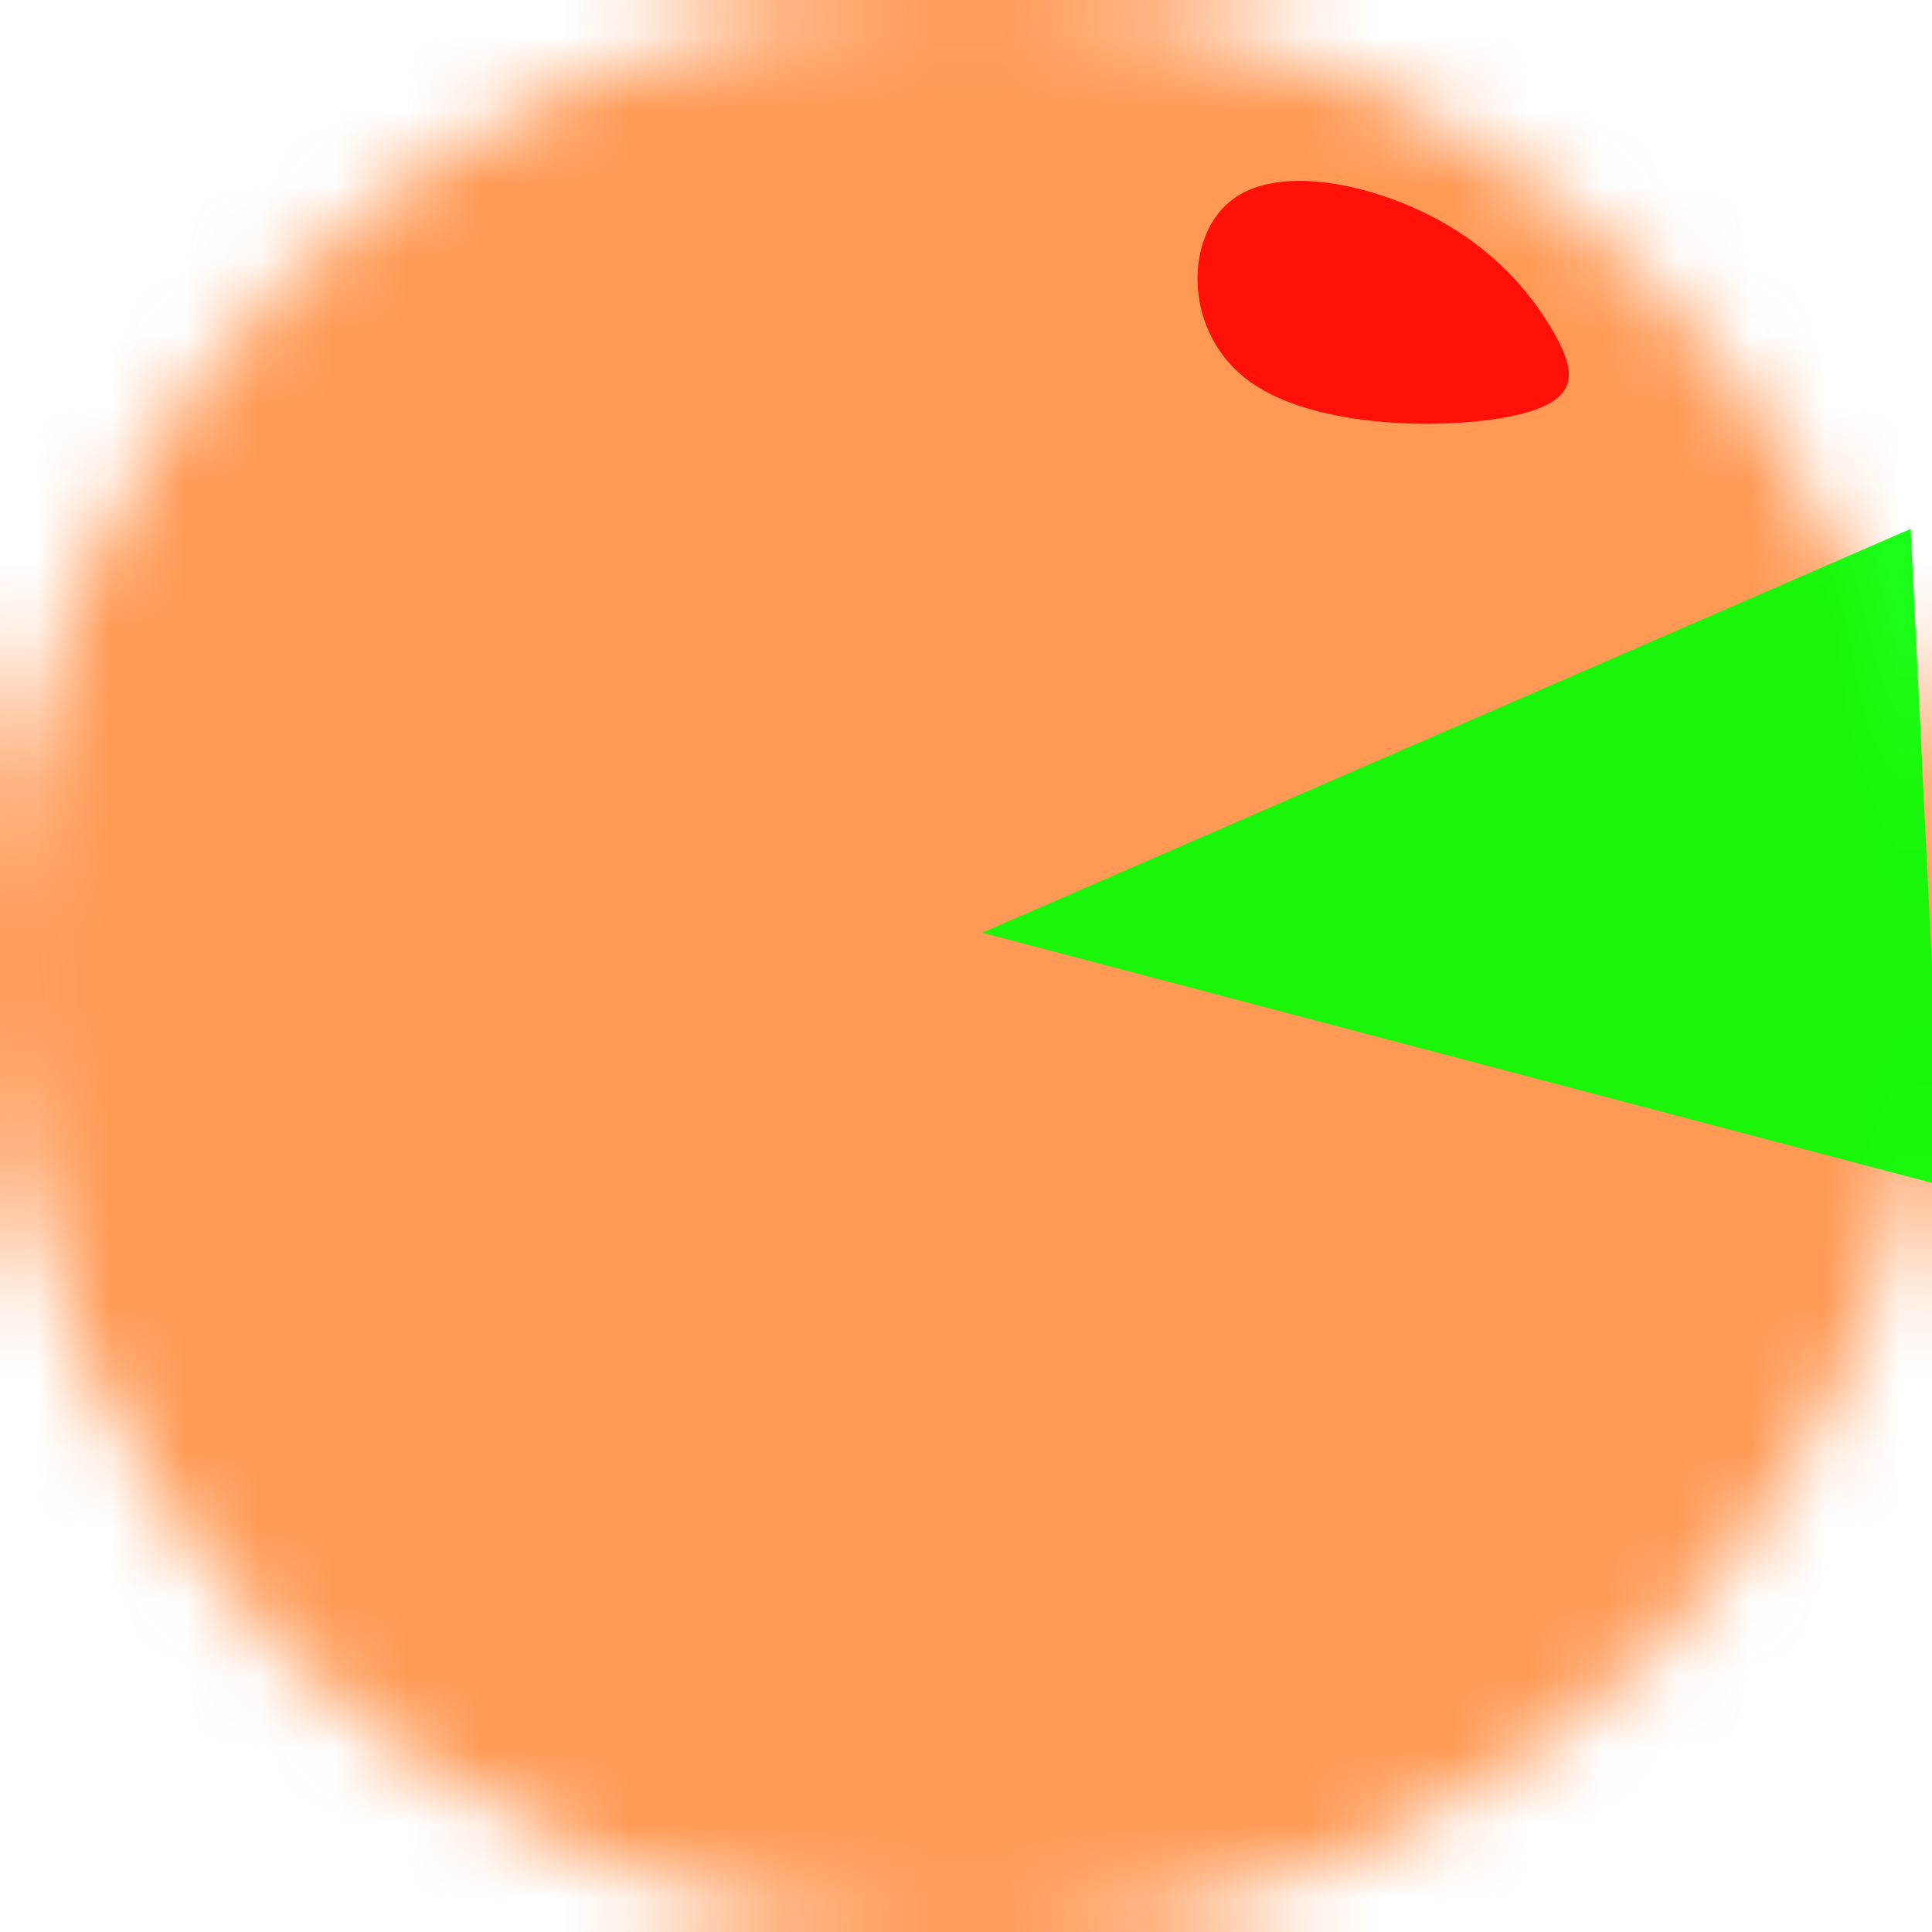
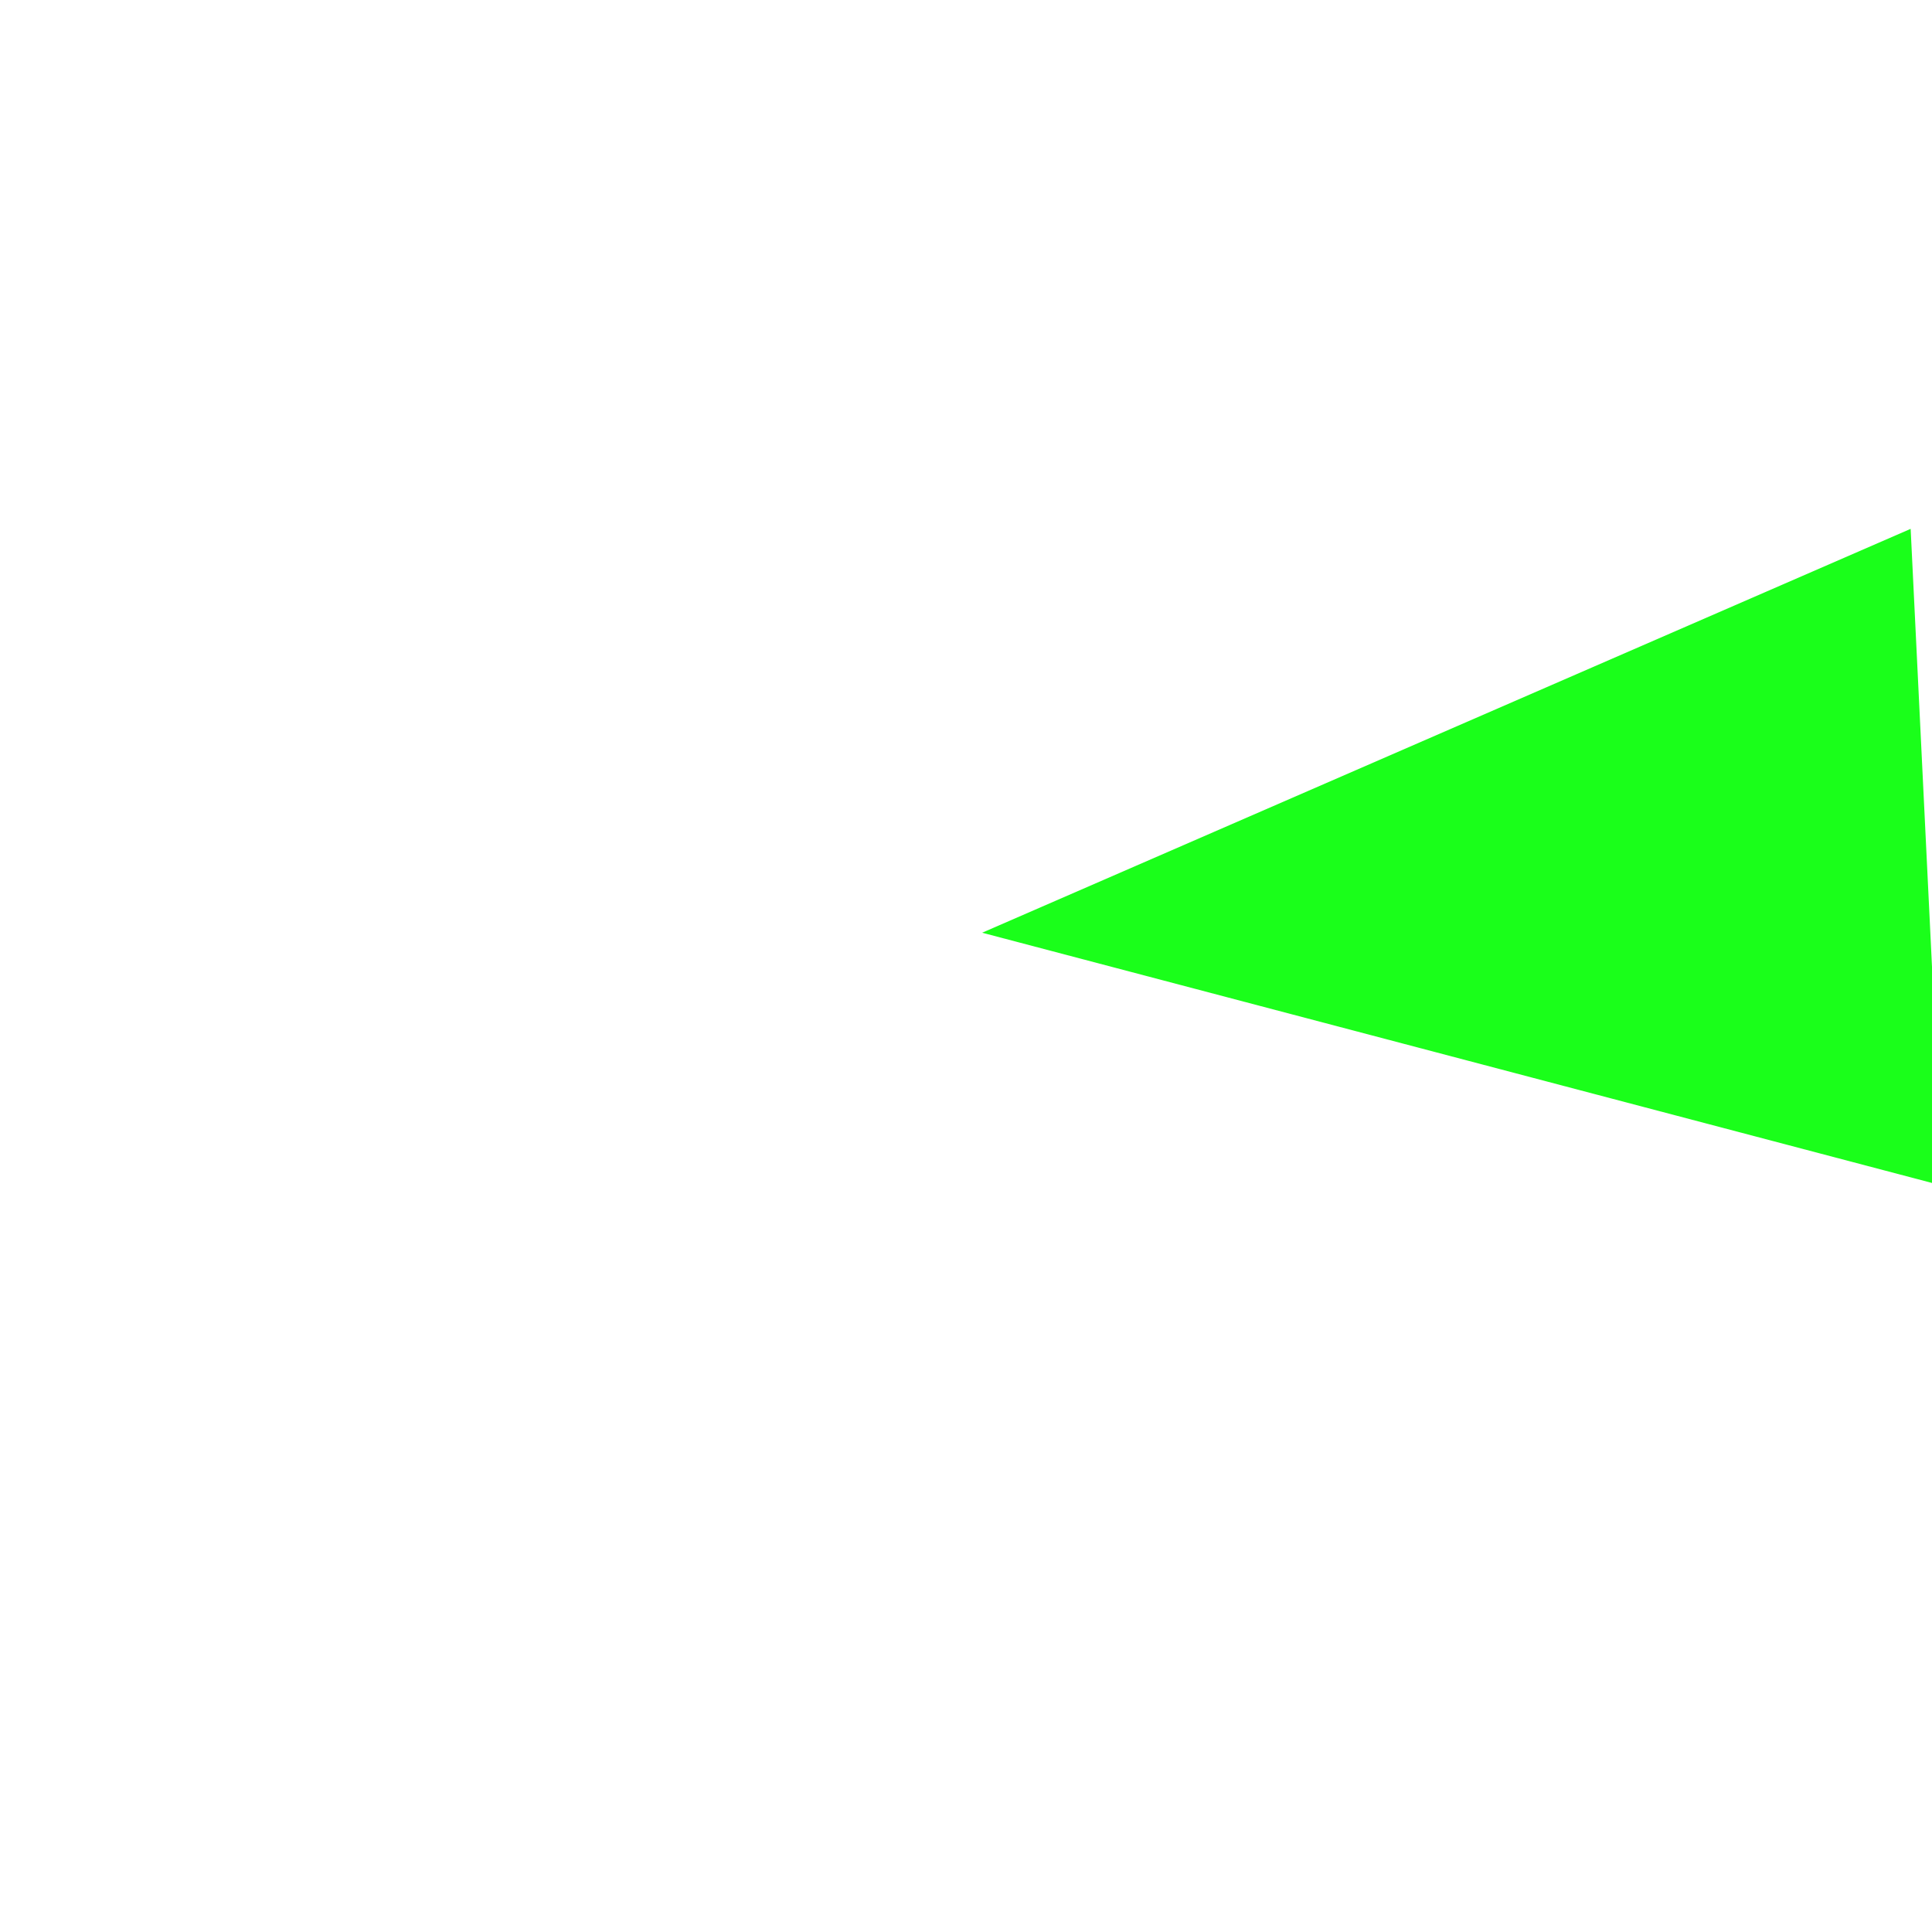
<svg xmlns="http://www.w3.org/2000/svg" xmlns:ns1="http://www.inkscape.org/namespaces/inkscape" xmlns:ns2="http://sodipodi.sourceforge.net/DTD/sodipodi-0.dtd" width="26" height="26" viewBox="0 0 6.879 6.879" version="1.1" id="svg1" ns1:version="1.3.2 (091e20ef0f, 2023-11-25, custom)" ns2:docname="pacman_1.svg" ns1:export-filename="pacman_1.png" ns1:export-xdpi="96.739998" ns1:export-ydpi="96.739998">
  <ns2:namedview id="namedview1" pagecolor="#ffffff" bordercolor="#000000" borderopacity="0.25" ns1:showpageshadow="2" ns1:pageopacity="0.0" ns1:pagecheckerboard="0" ns1:deskcolor="#d1d1d1" ns1:document-units="mm" ns1:zoom="45.254834" ns1:cx="14.042699" ns1:cy="12.794213" ns1:window-width="2560" ns1:window-height="1412" ns1:window-x="0" ns1:window-y="0" ns1:window-maximized="1" ns1:current-layer="layer1" showgrid="false">
    <ns2:guide position="0,6.879" orientation="0,26" id="guide2" ns1:locked="false" />
    <ns2:guide position="6.879,6.879" orientation="26,0" id="guide3" ns1:locked="false" />
    <ns2:guide position="6.879,0" orientation="0,-26" id="guide4" ns1:locked="false" />
    <ns2:guide position="0,0" orientation="-26,0" id="guide5" ns1:locked="false" />
    <ns1:grid id="grid5" units="mm" originx="0" originy="0" spacingx="1" spacingy="1" empcolor="#0099e5" empopacity="0.302" color="#0099e5" opacity="0.149" empspacing="5" dotted="false" gridanglex="30" gridanglez="30" visible="false" />
  </ns2:namedview>
  <defs id="defs1">
    <ns1:path-effect effect="bspline" id="path-effect6" is_visible="true" lpeversion="1.3" weight="33.333" steps="2" helper_size="0" apply_no_weight="true" apply_with_weight="true" only_selected="false" uniform="false" />
    <pattern patternUnits="userSpaceOnUse" width="26" height="26" patternTransform="scale(1)" preserveAspectRatio="xMidYMid" id="pattern5">
-       <circle style="fill:#ff9955;stroke-width:0.134" id="path1" cx="13" cy="13" ns1:export-filename="pacman_1.png" ns1:export-xdpi="96.739998" ns1:export-ydpi="96.739998" r="13" />
-     </pattern>
+       </pattern>
  </defs>
  <g ns1:label="Ebene 1" ns1:groupmode="layer" id="layer1" transform="translate(-0.434,-0.434)">
    <rect style="stroke:none;fill:url(#pattern5)" transform="matrix(0.265,0,0,0.265,0.434,0.434)" width="26" height="26" x="2.1130659e-09" y="2.1130659e-09" id="rect5" />
-     <path style="opacity:0.898;fill:#ff0000;stroke-width:0.265" d="M 4.22,1.144 C 3.808,1.614 3.808,2.794 4.409,3.383 5.01,3.973 6.211,3.973 6.792,3.793 7.373,3.612 7.335,3.264 7.146,2.795 6.958,2.327 6.618,1.739 6.036,1.325 5.455,0.912 4.631,0.673 4.22,1.144 Z" id="path6" ns1:path-effect="#path-effect6" ns1:original-d="m 3.8078905,0.43445301 c 0,1.17960069 0,2.35920139 0,3.53880199 1.2016734,0 2.4033106,0 3.6049478,0 C 7.2970831,3.6204702 7.2970831,3.2676994 7.2970831,2.9149217 6.9575261,2.3267916 6.6179827,1.738685 6.2784323,1.1505666 5.4549019,0.91185728 4.6314045,0.67315753 3.8078905,0.43445301 Z" transform="matrix(0.396,0,0,0.287,3.141,0.824)" />
    <path style="opacity:0.898;fill:#00ff00;stroke-width:0.275" d="M 3.931,3.755 7.351,4.656 7.237,2.317 Z" id="path8" />
  </g>
</svg>